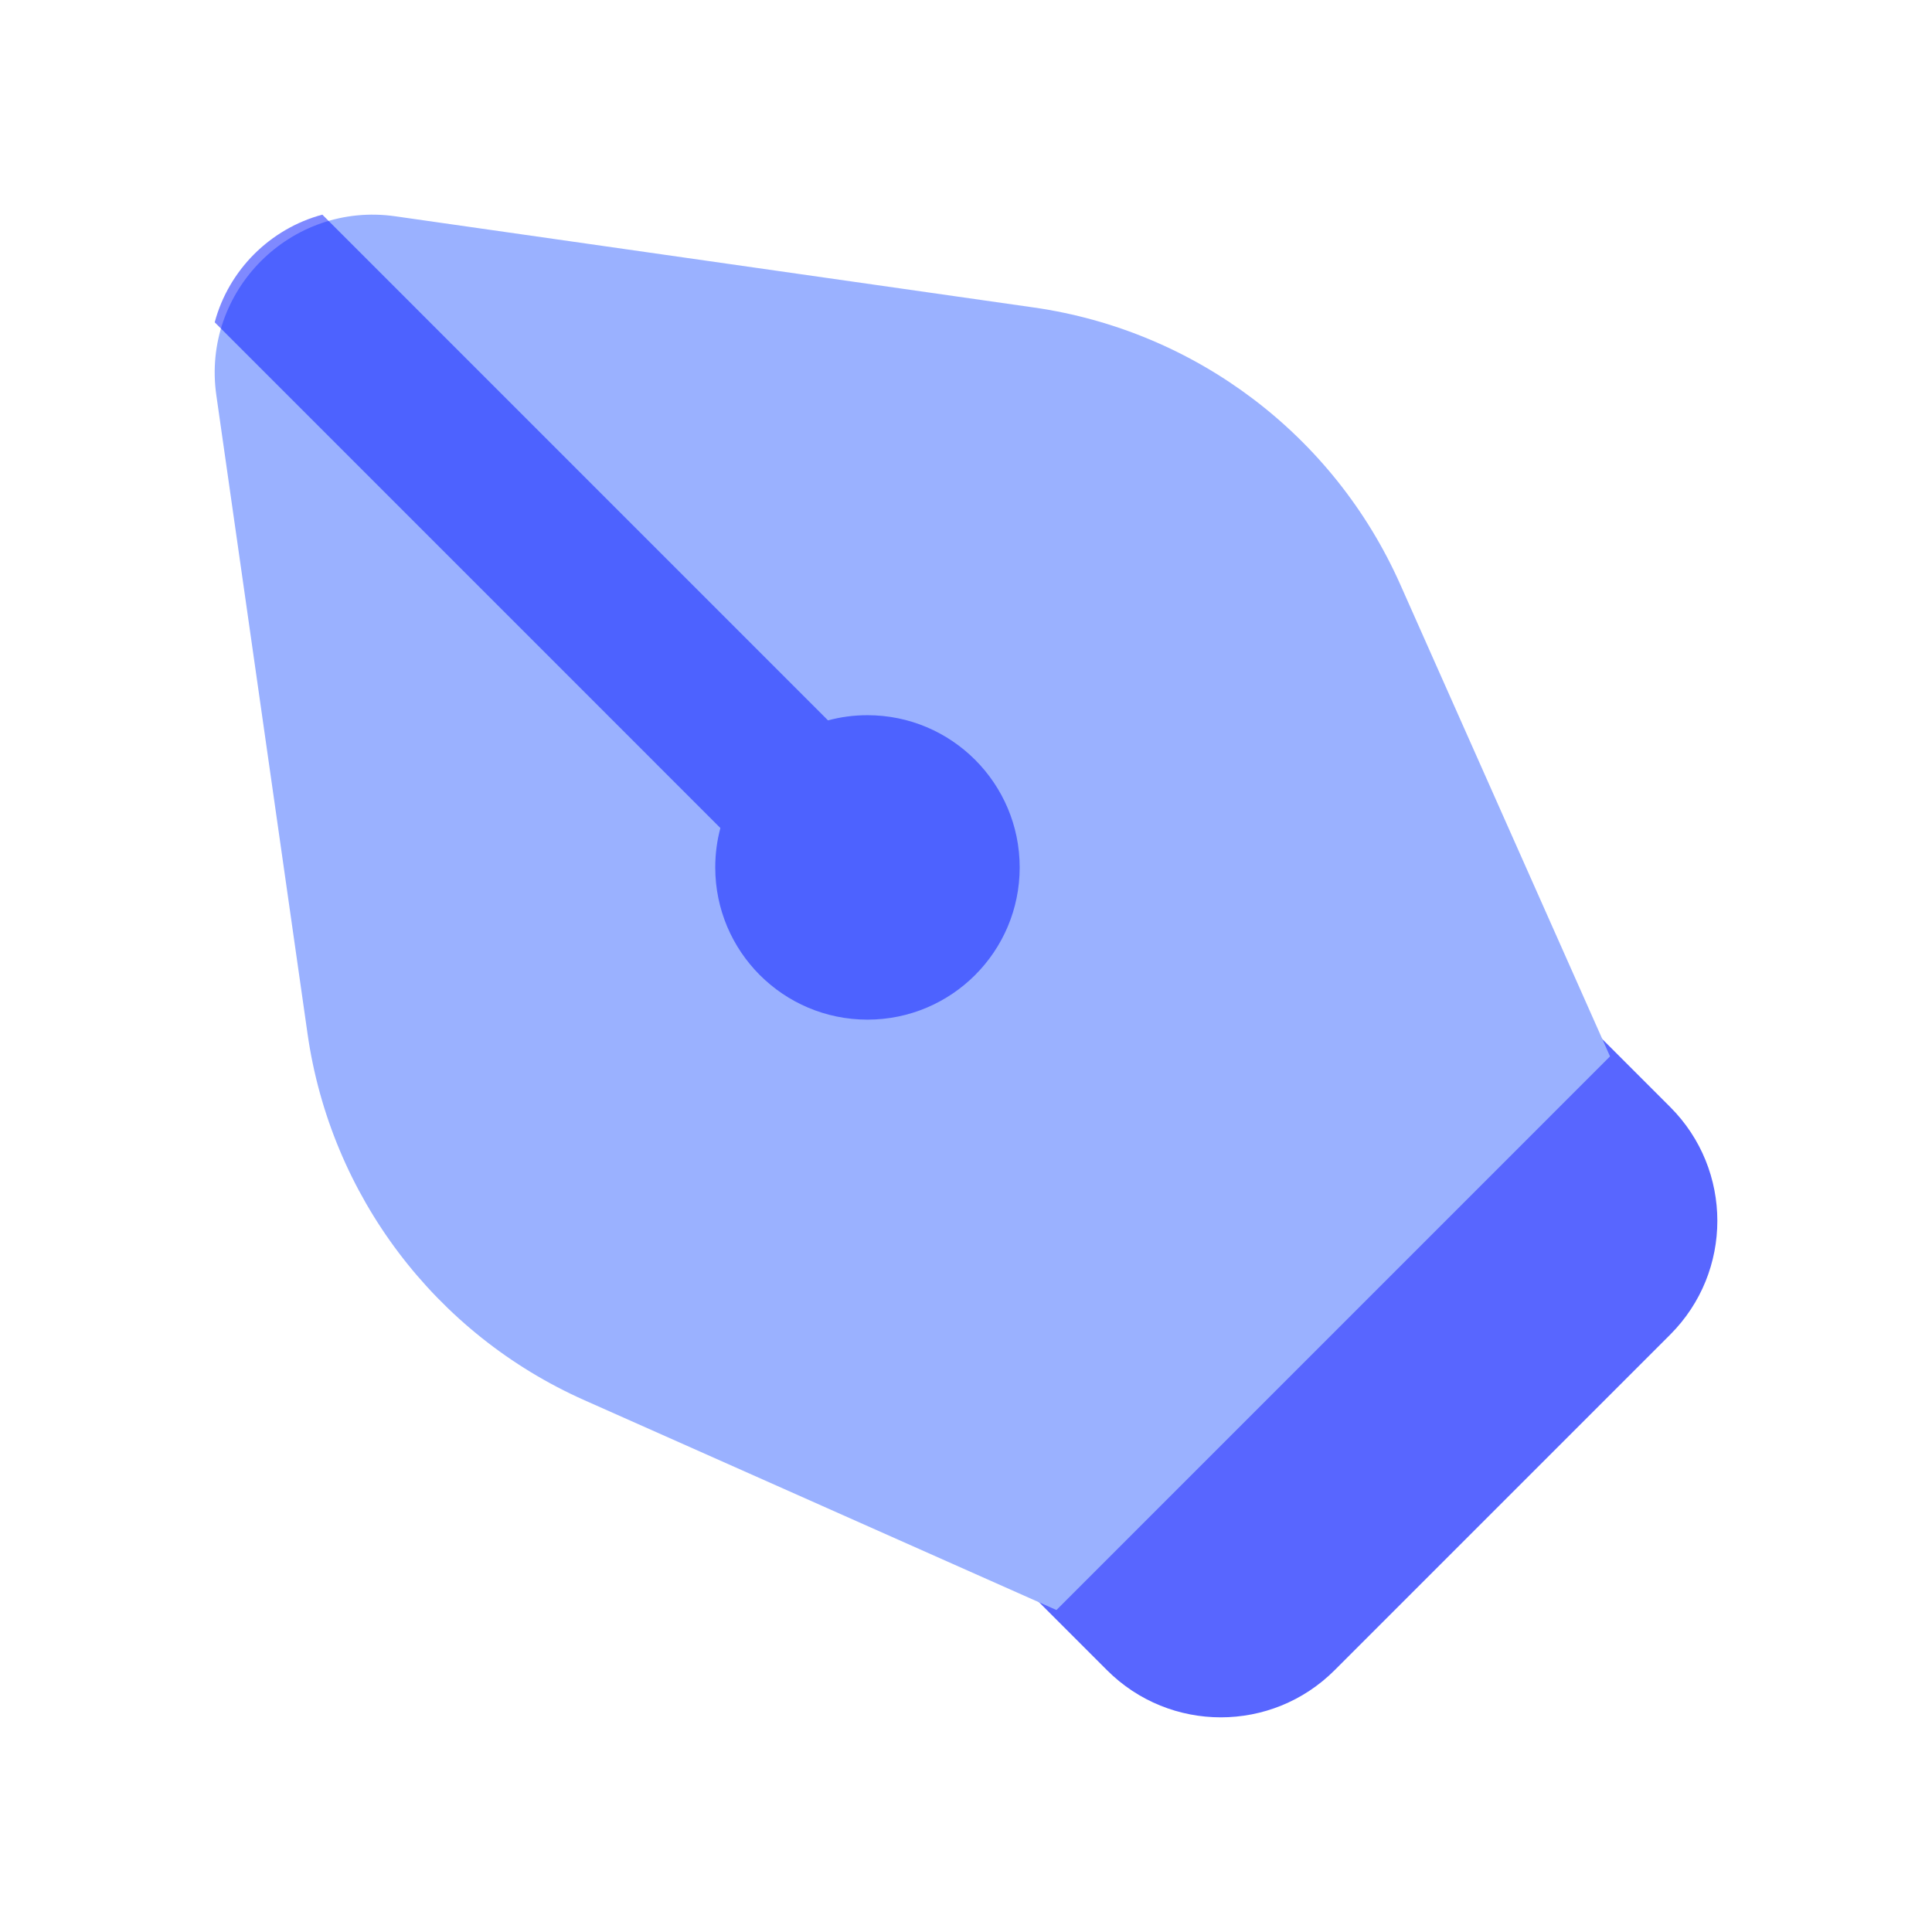
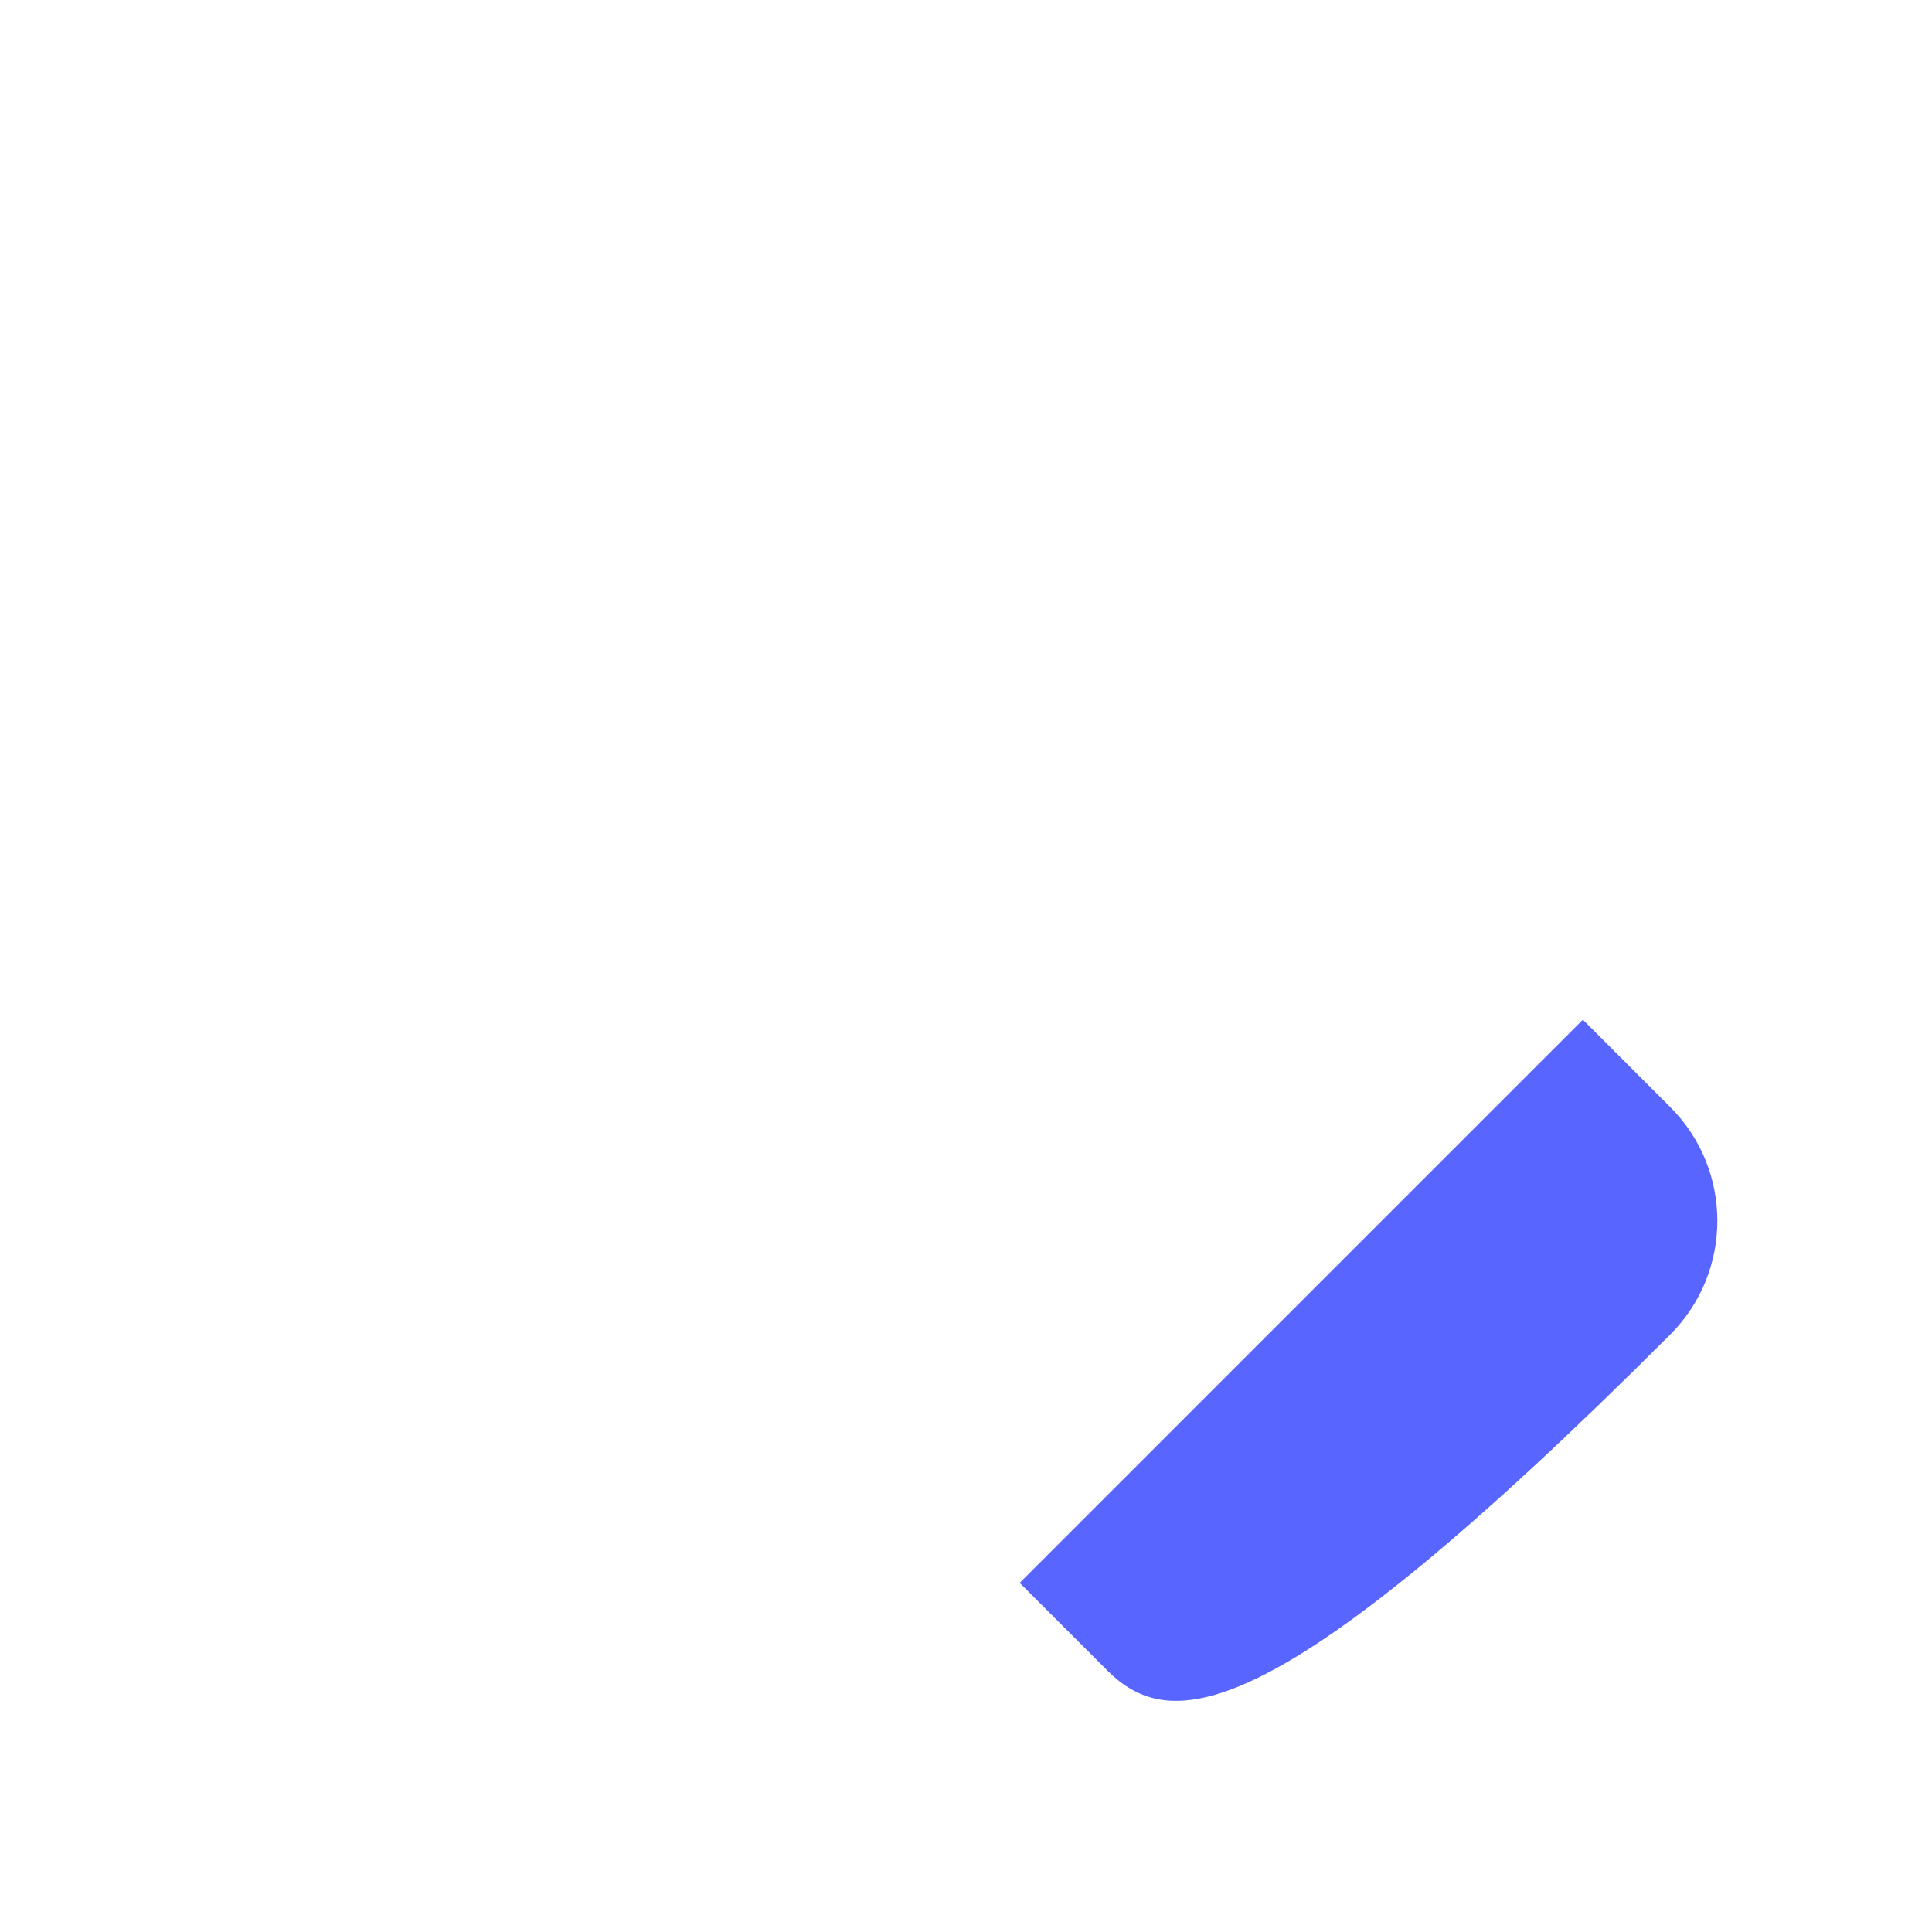
<svg xmlns="http://www.w3.org/2000/svg" width="38" height="38" viewBox="0 0 38 38" fill="none">
-   <path d="M21.774 32.851L20.056 31.133L31.133 20.056L32.851 21.774C34.087 23.01 34.087 25.014 32.851 26.25L26.25 32.851C25.014 34.087 23.01 34.087 21.774 32.851Z" fill="#5866FF" />
-   <path d="M6.049 20.333L4.255 7.774C3.961 5.721 5.721 3.961 7.774 4.254L20.334 6.048C23.514 6.503 26.237 8.561 27.542 11.497L31.667 20.778L20.779 31.667L11.498 27.542C8.562 26.237 6.503 23.514 6.049 20.333Z" fill="#9AB1FF" />
-   <path opacity="0.5" d="M14.169 16.286L4.223 6.339C4.498 5.312 5.312 4.498 6.34 4.222L16.286 14.169C16.534 14.102 16.794 14.067 17.062 14.067C18.715 14.067 20.056 15.408 20.056 17.061C20.056 18.715 18.715 20.055 17.062 20.055C15.408 20.055 14.068 18.715 14.068 17.061C14.068 16.793 14.103 16.533 14.169 16.286Z" fill="#0015FF" />
+   <path d="M21.774 32.851L20.056 31.133L31.133 20.056L32.851 21.774C34.087 23.01 34.087 25.014 32.851 26.25C25.014 34.087 23.01 34.087 21.774 32.851Z" fill="#5866FF" />
</svg>